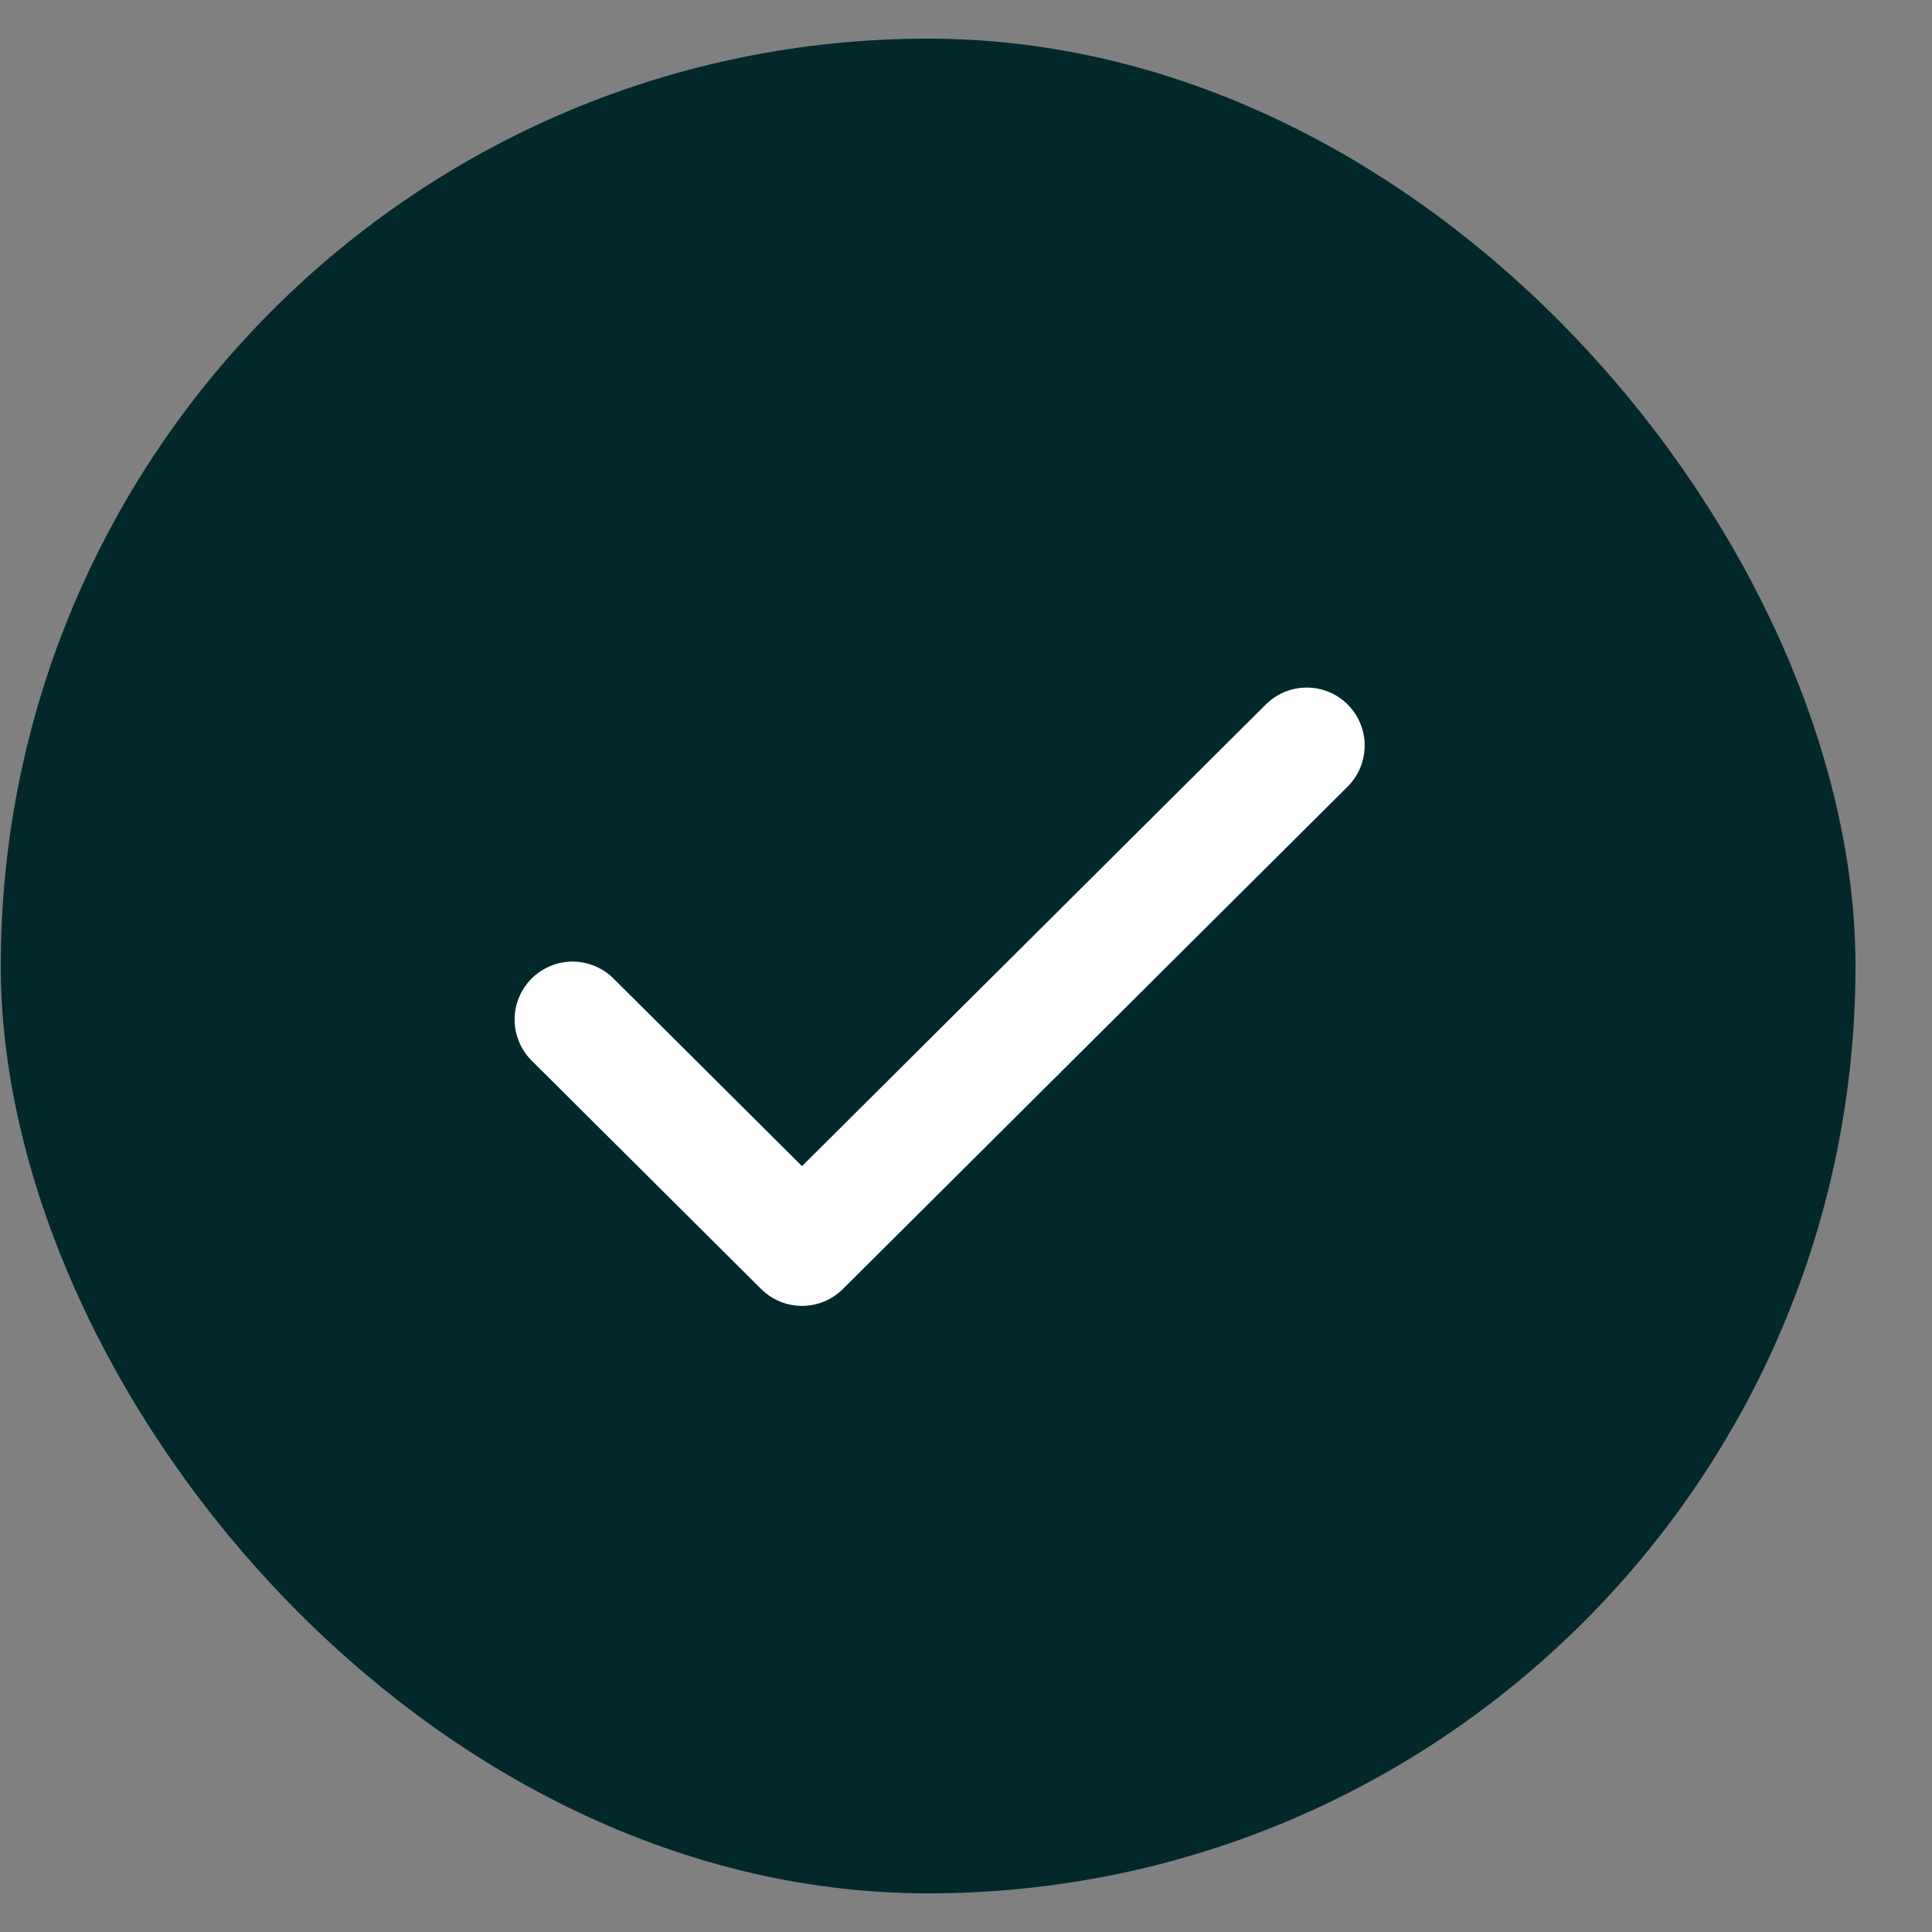
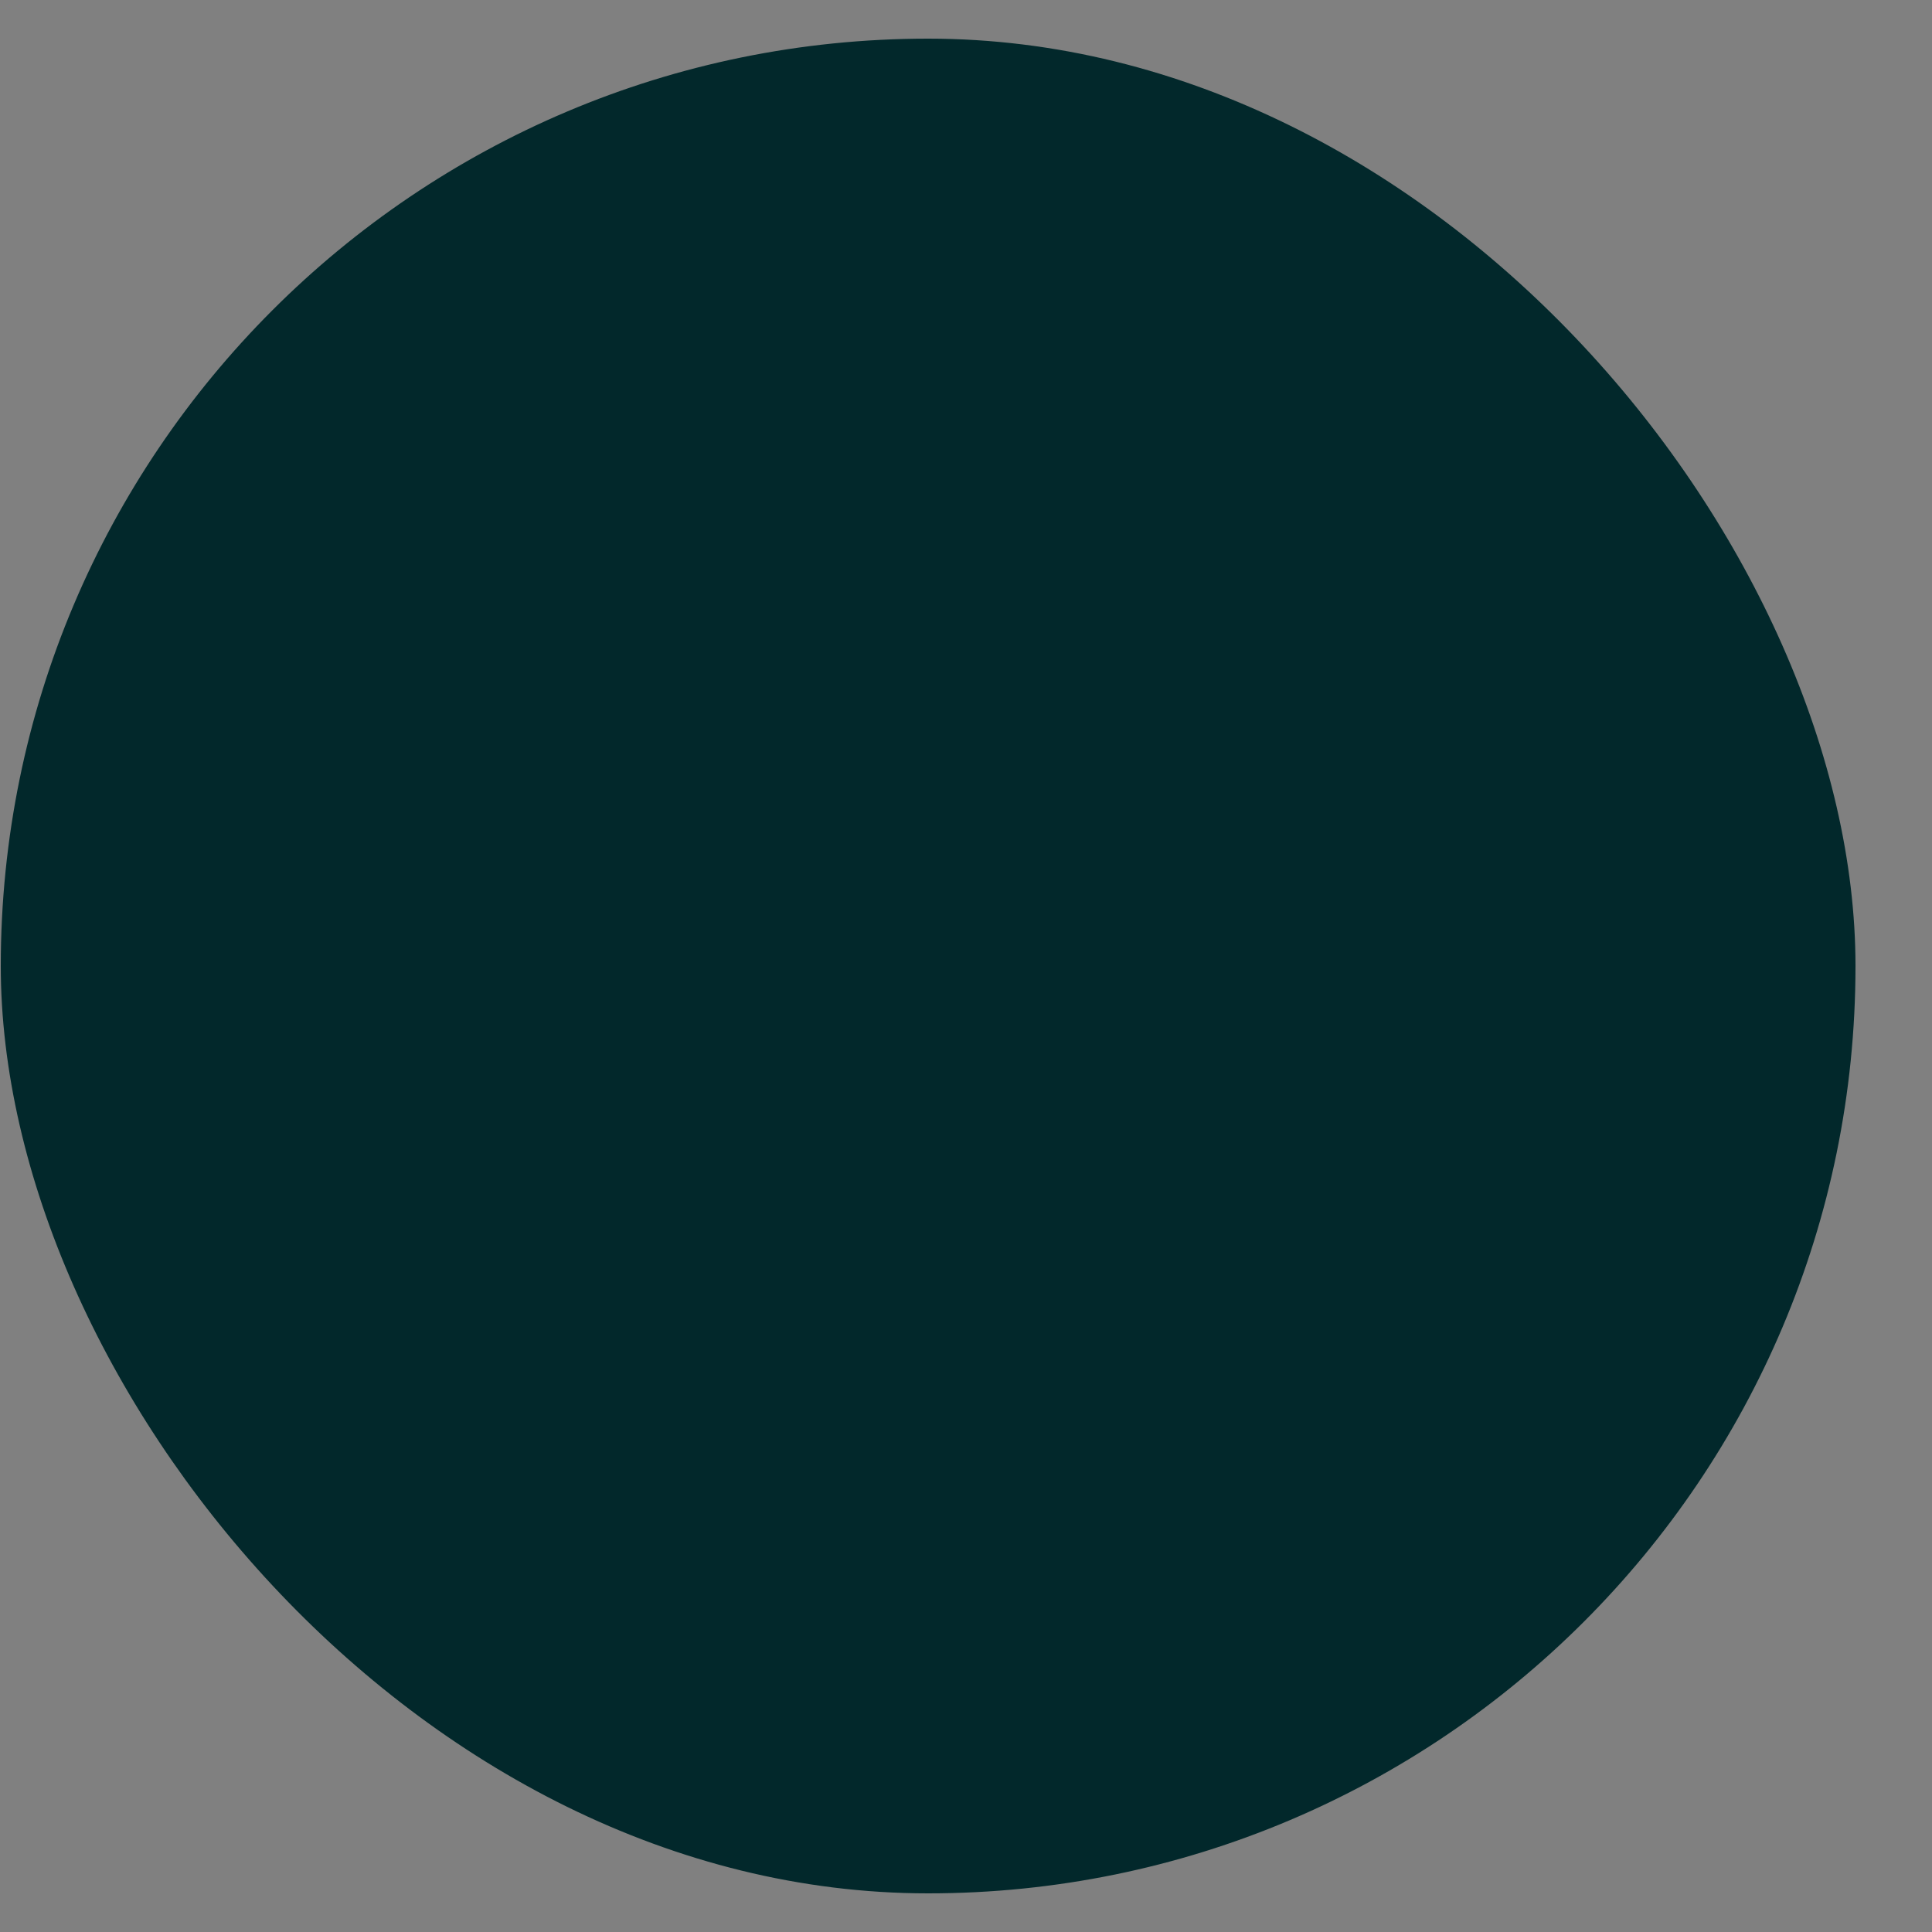
<svg xmlns="http://www.w3.org/2000/svg" width="25" height="25" viewBox="0 0 25 25" fill="none">
  <rect x="0" y="0" width="25" height="25" fill="#808080" stroke="none" />
  <rect x="0.01" y="0.5" width="24" height="24" rx="12" fill="#02282B" />
  <g clip-path="url(#clip0_645_2729)">
    <g clip-path="url(#clip1_645_2729)">
      <g clip-path="url(#clip2_645_2729)">
        <g clip-path="url(#clip3_645_2729)">
-           <path d="M16.909 9.647L10.378 16.148L7.409 13.193" stroke="white" stroke-width="1.5" stroke-linecap="round" stroke-linejoin="round" />
-         </g>
+           </g>
      </g>
    </g>
  </g>
  <defs>
    <clipPath id="clip0_645_2729">
-       <rect width="12" height="12" fill="white" transform="translate(6.01 6.5)" />
-     </clipPath>
+       </clipPath>
    <clipPath id="clip1_645_2729">
      <rect width="12" height="12" fill="white" transform="translate(6.159 6.897)" />
    </clipPath>
    <clipPath id="clip2_645_2729">
-       <rect width="12" height="12" fill="white" transform="translate(6.159 6.897)" />
-     </clipPath>
+       </clipPath>
    <clipPath id="clip3_645_2729">
      <rect width="12" height="13" fill="white" transform="translate(6.159 6.397)" />
    </clipPath>
  </defs>
</svg>